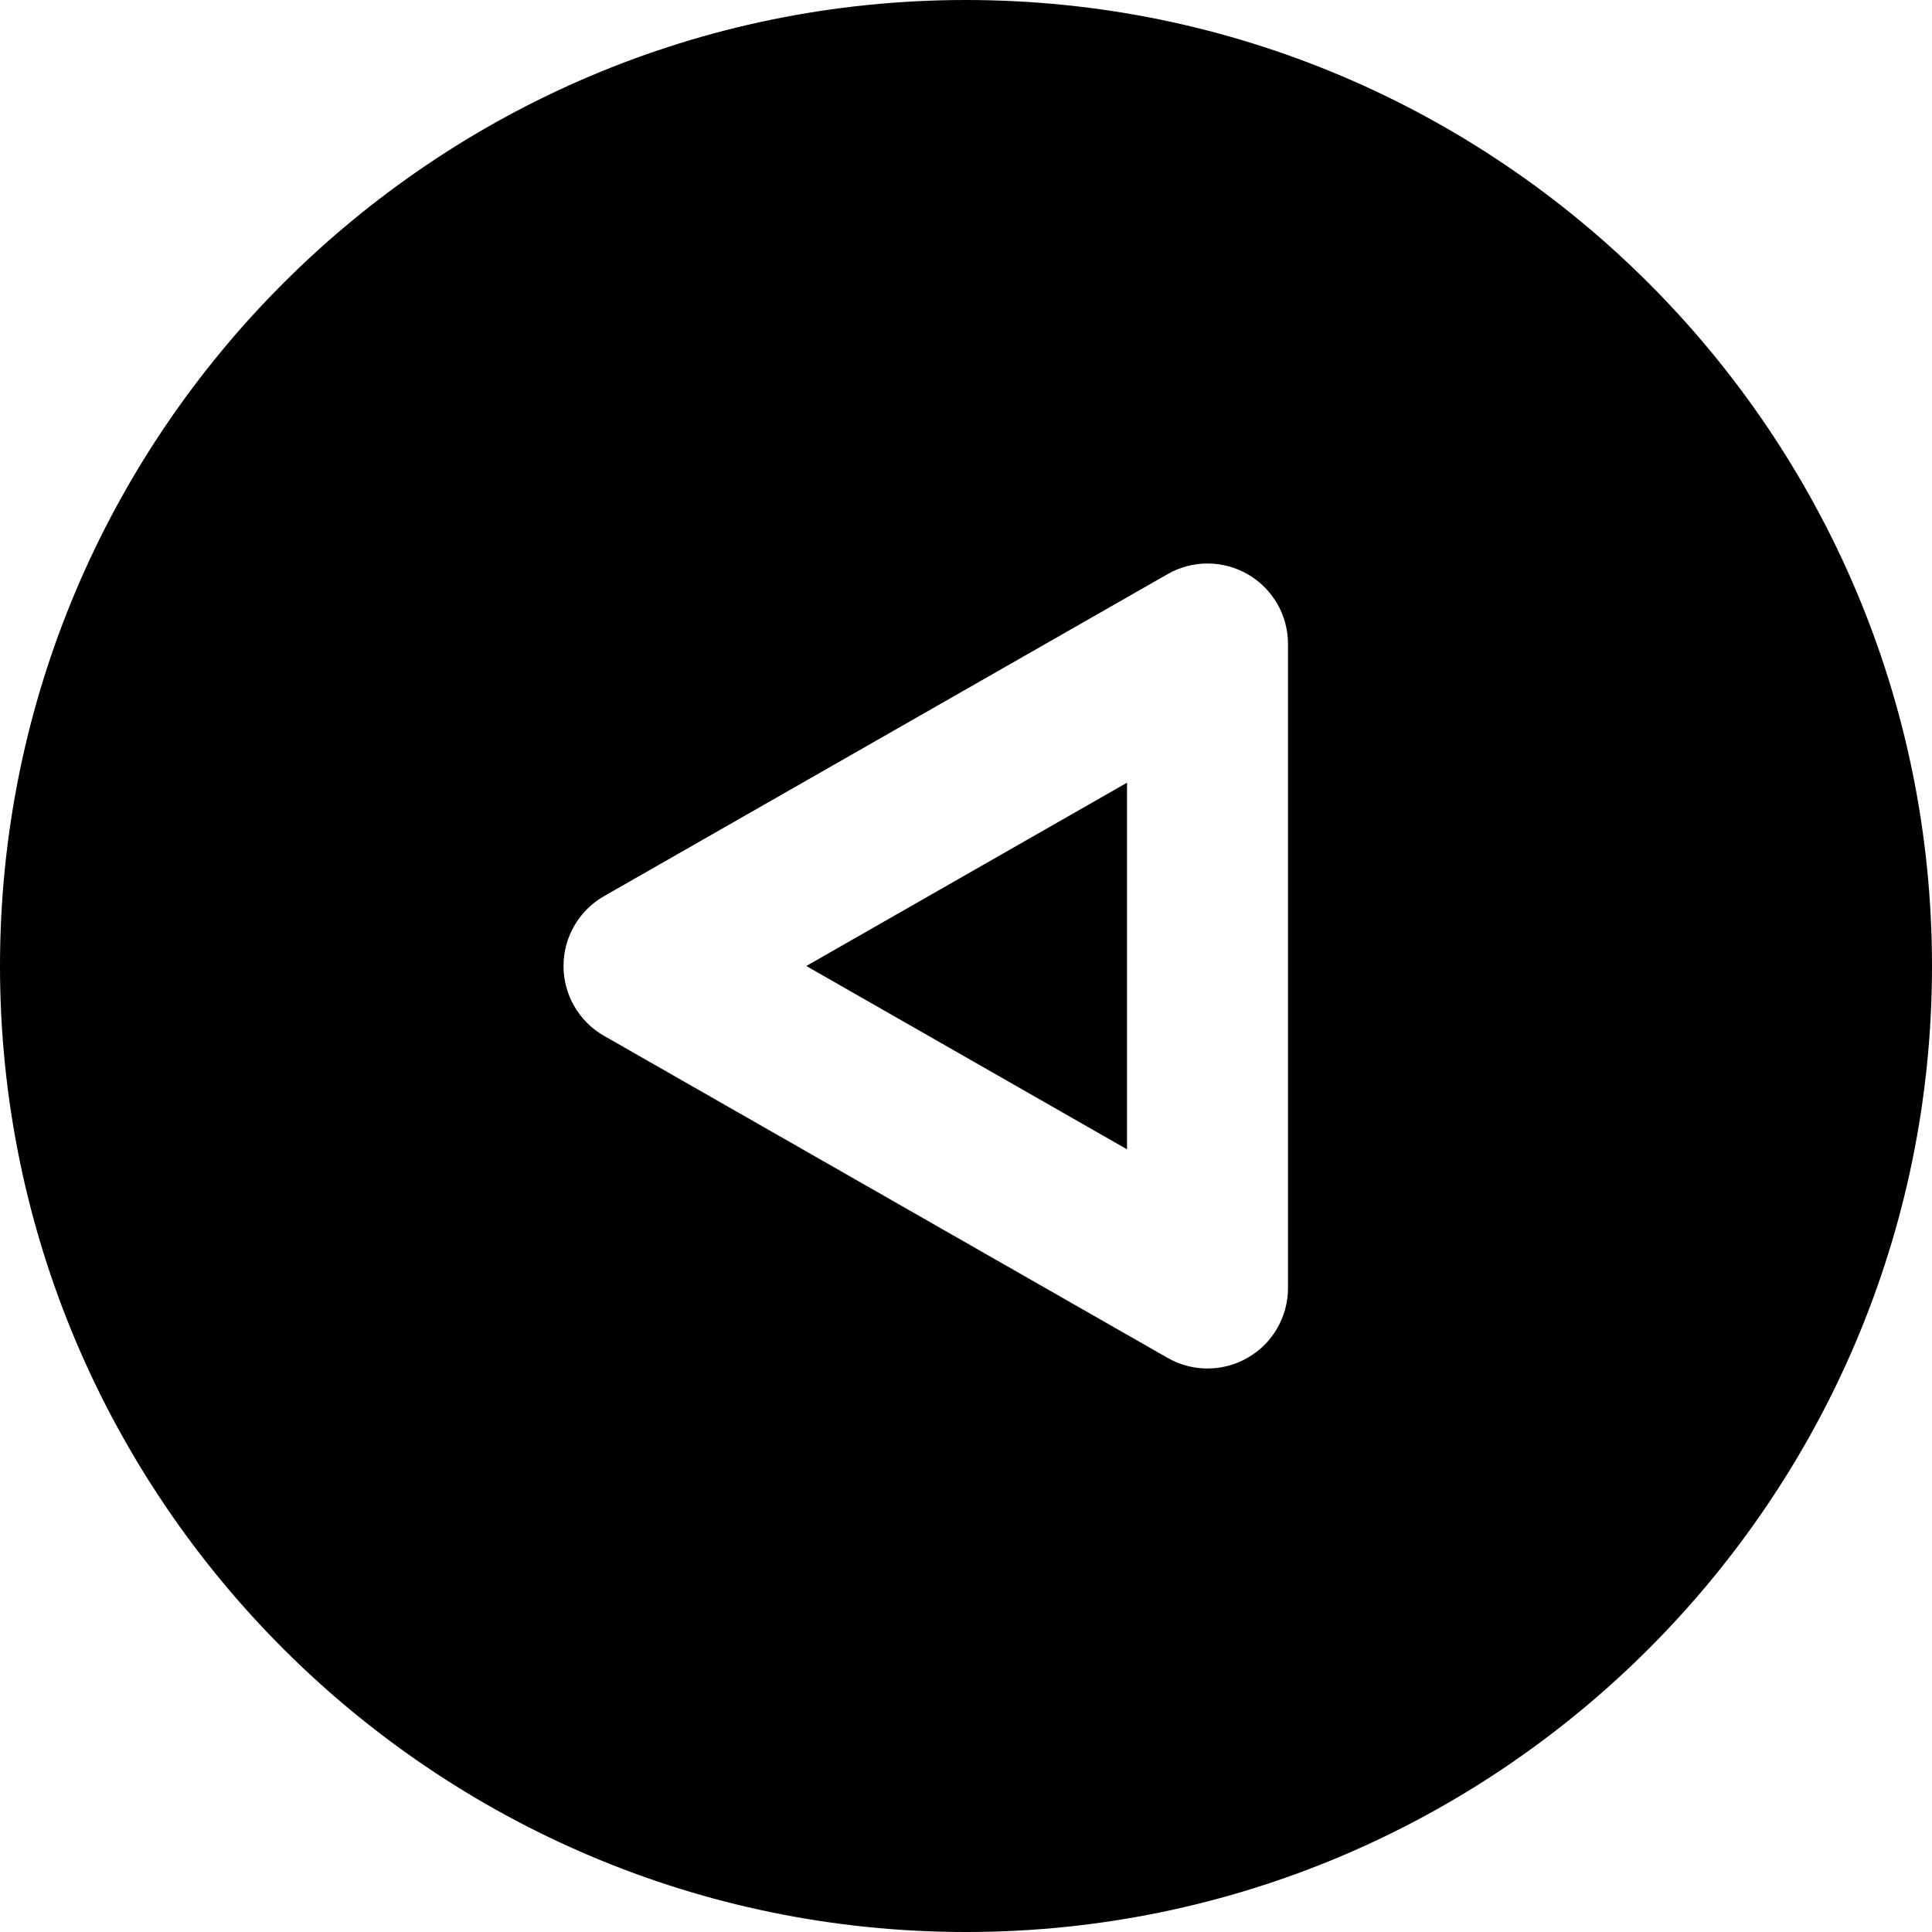
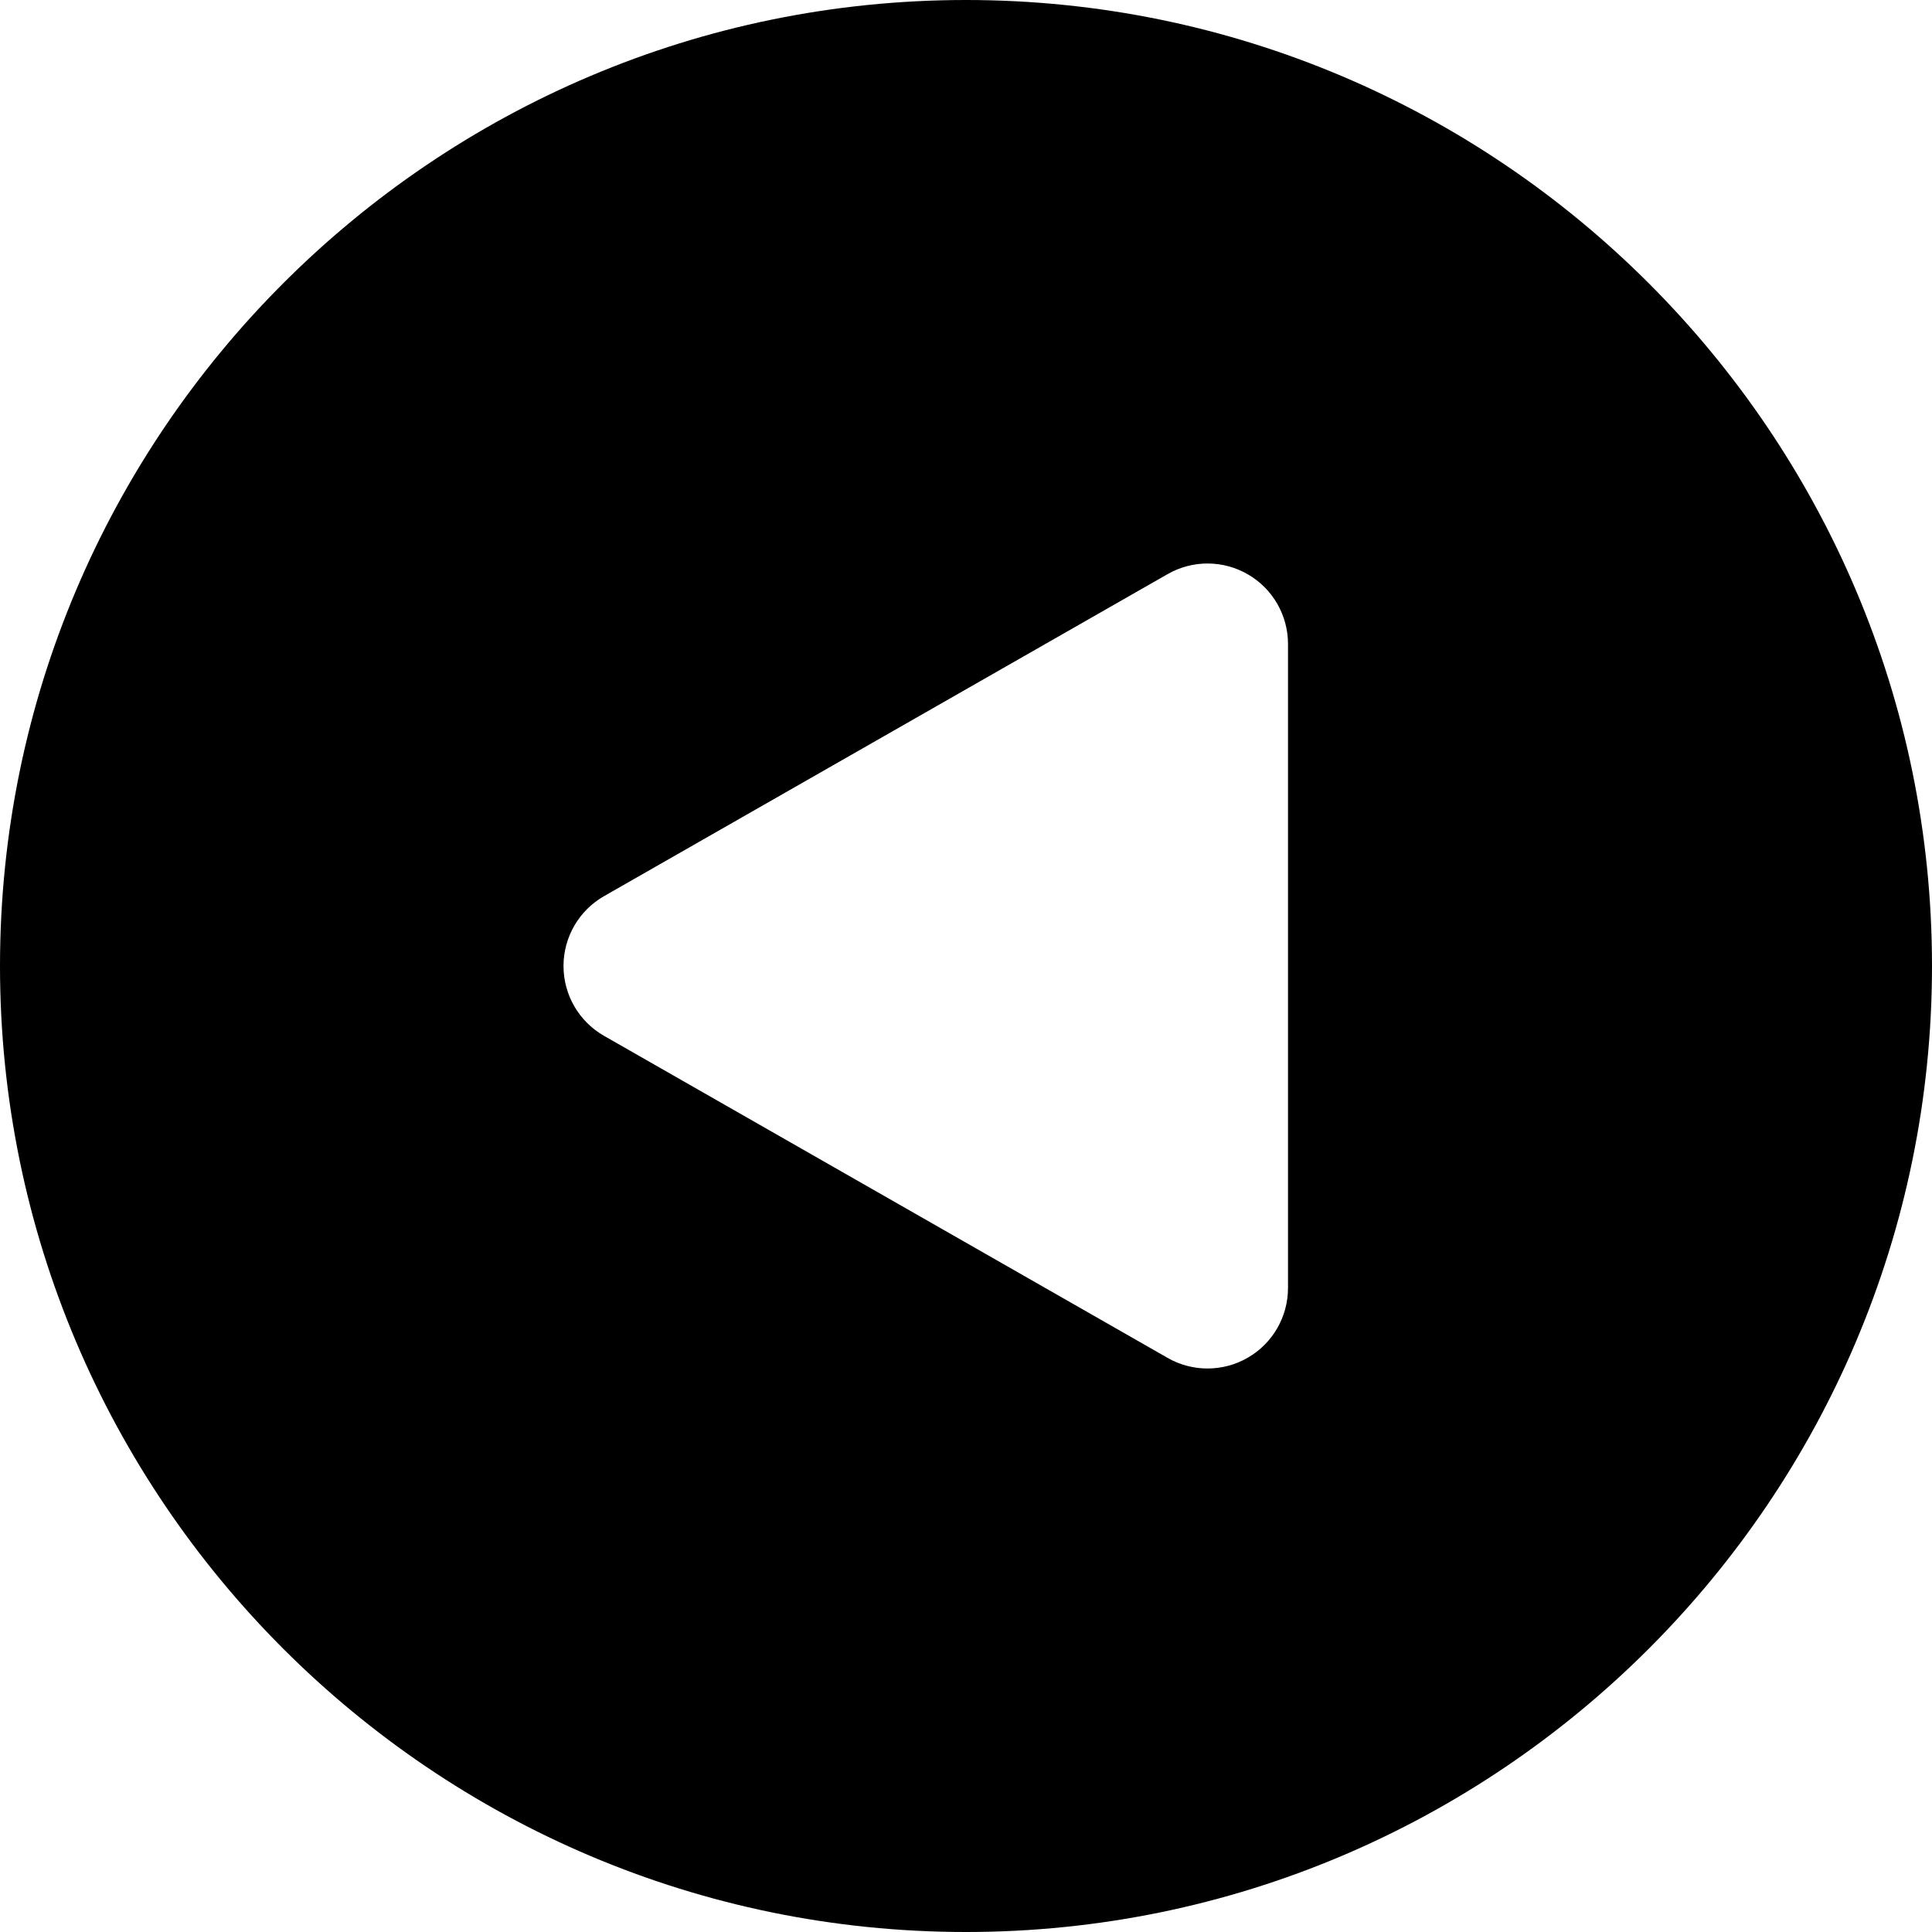
<svg xmlns="http://www.w3.org/2000/svg" fill="#000000" height="800px" width="800px" version="1.1" id="Layer_1" viewBox="0 0 512 512" xml:space="preserve">
  <g>
    <g>
-       <polygon points="213.675,255.998 298.667,304.574 298.667,207.422   " />
-     </g>
+       </g>
  </g>
  <g>
    <g>
      <path d="M256,0C114.837,0,0,114.837,0,256s114.837,256,256,256s256-114.837,256-256S397.163,0,256,0z M341.334,341.333h-0.001    c0,7.595-4.032,14.635-10.624,18.453c-3.307,1.92-6.997,2.88-10.709,2.88c-3.648,0-7.317-0.939-10.581-2.816l-149.333-85.333    c-6.656-3.797-10.752-10.859-10.752-18.517c0-7.658,4.096-14.72,10.752-18.517l149.333-85.333    c6.592-3.776,14.72-3.755,21.291,0.064c6.592,3.819,10.624,10.859,10.624,18.453V341.333z" />
    </g>
  </g>
</svg>